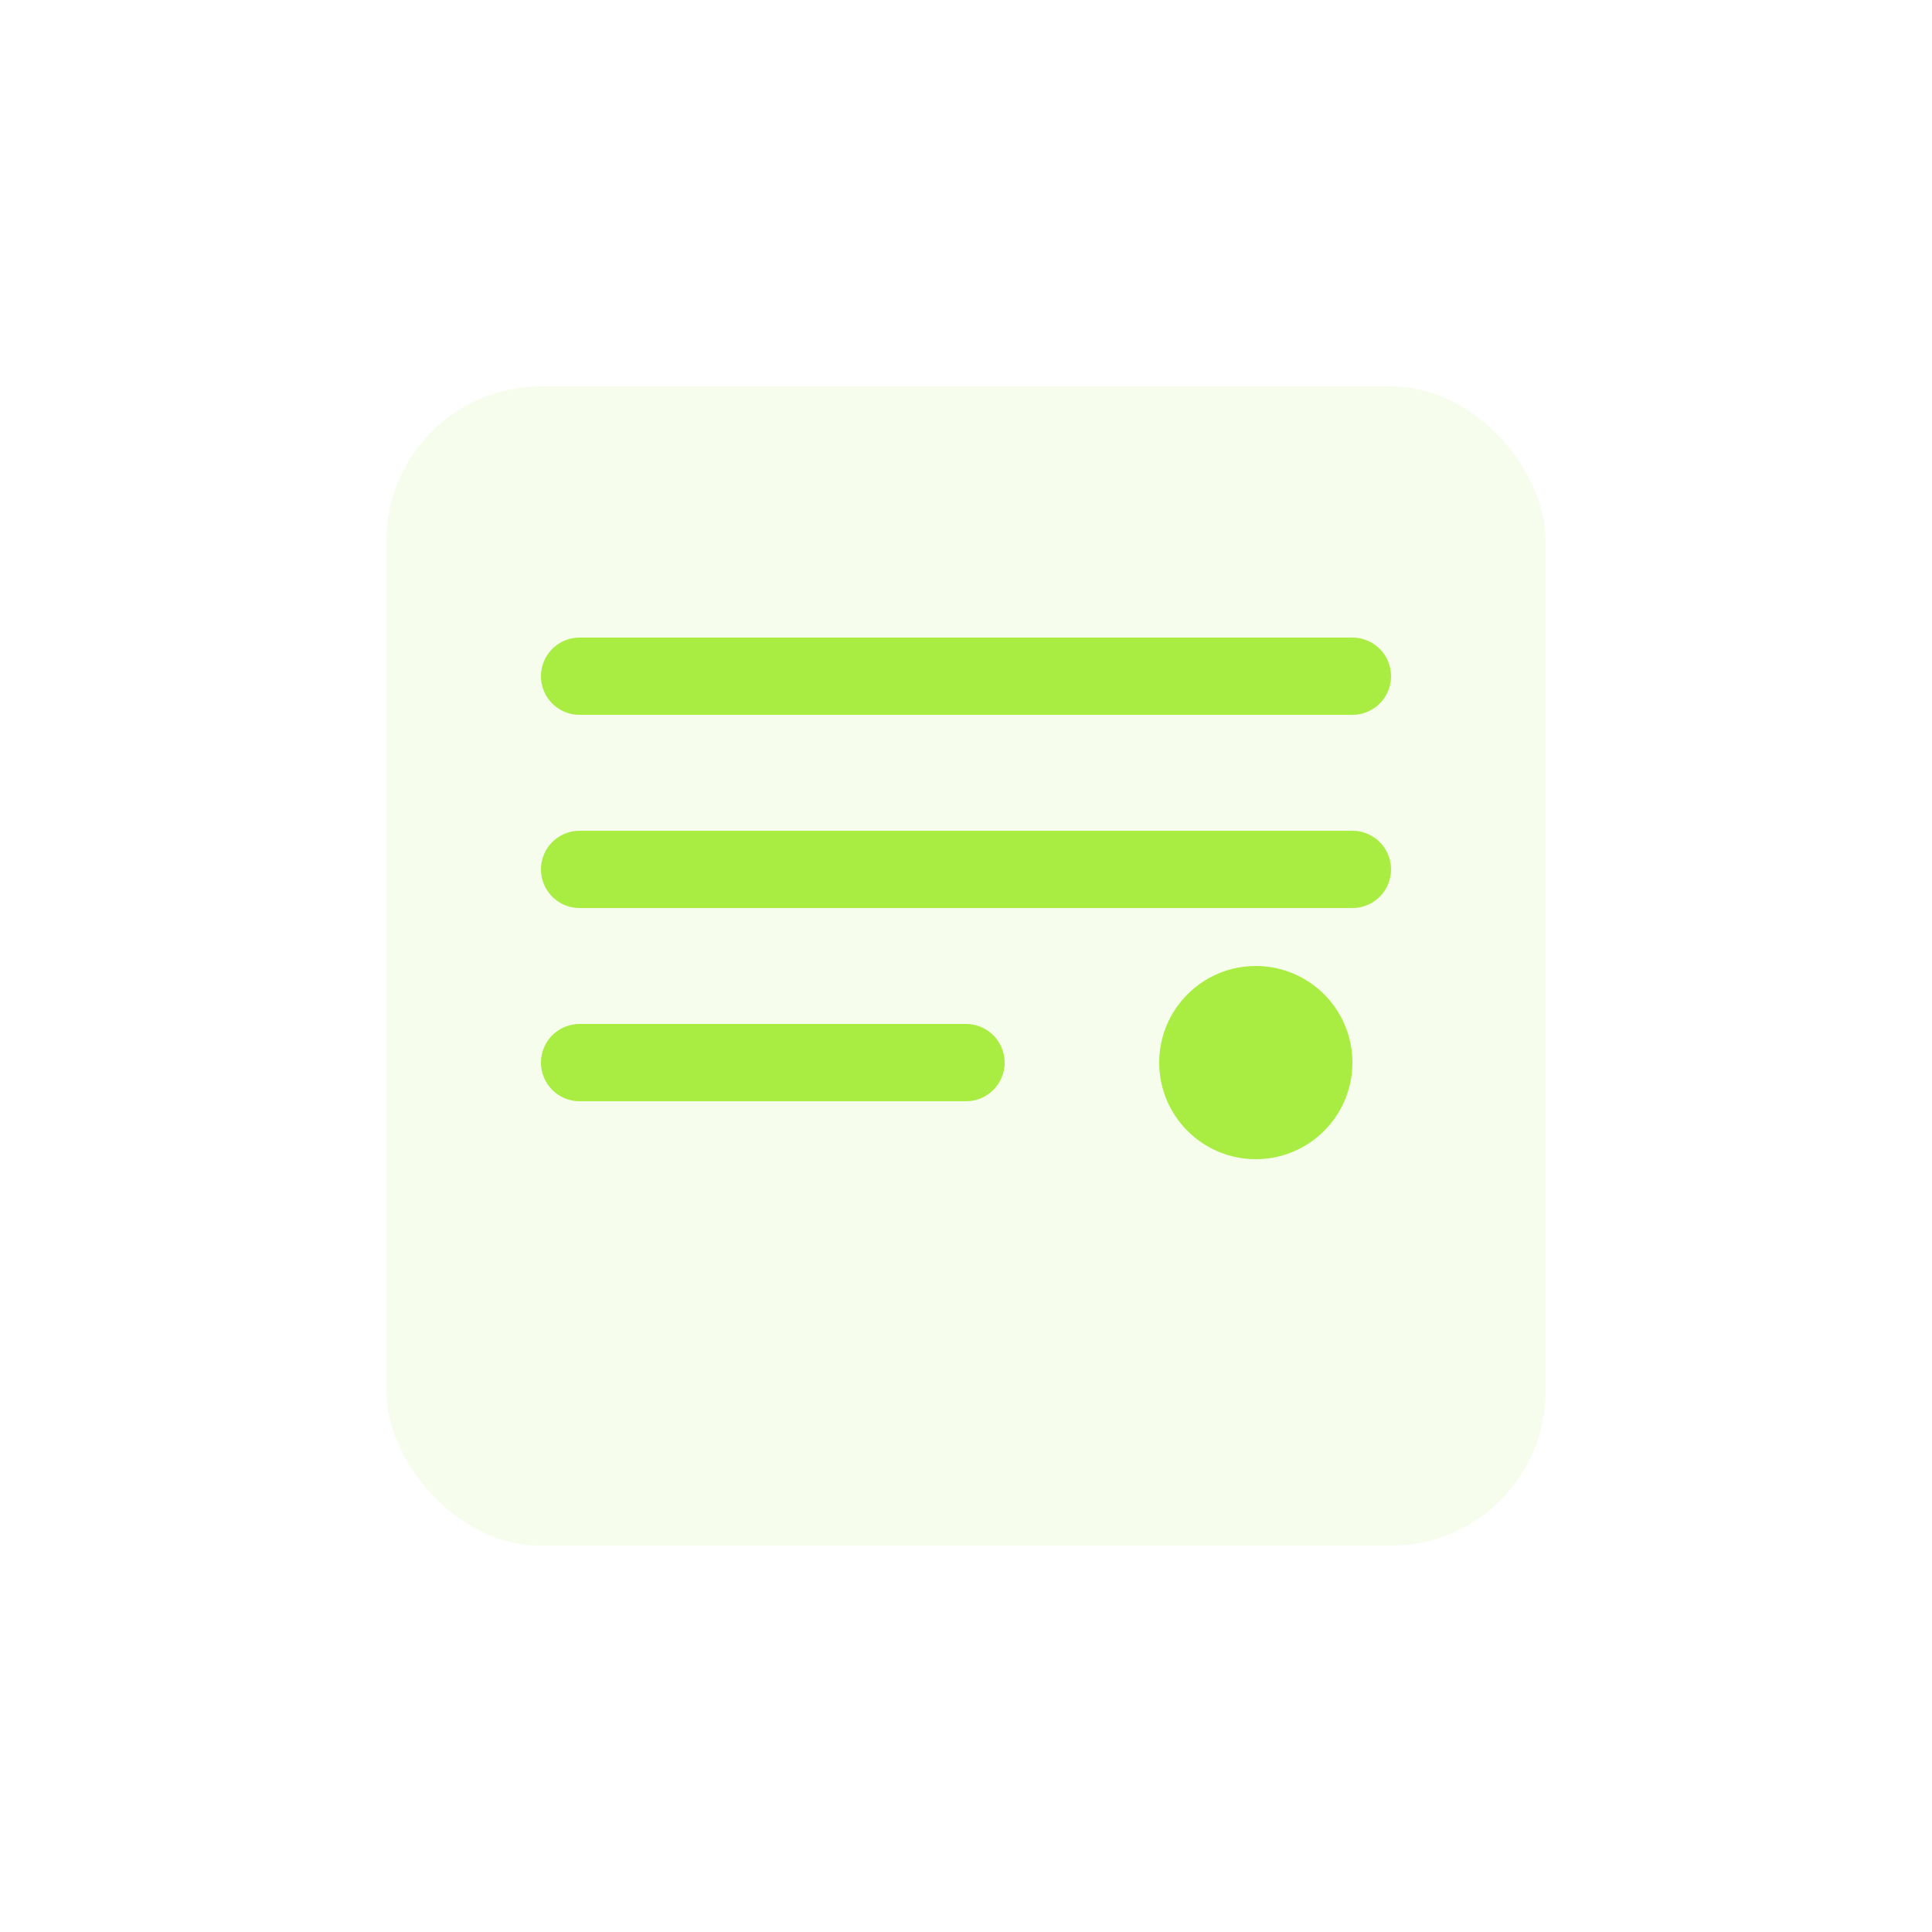
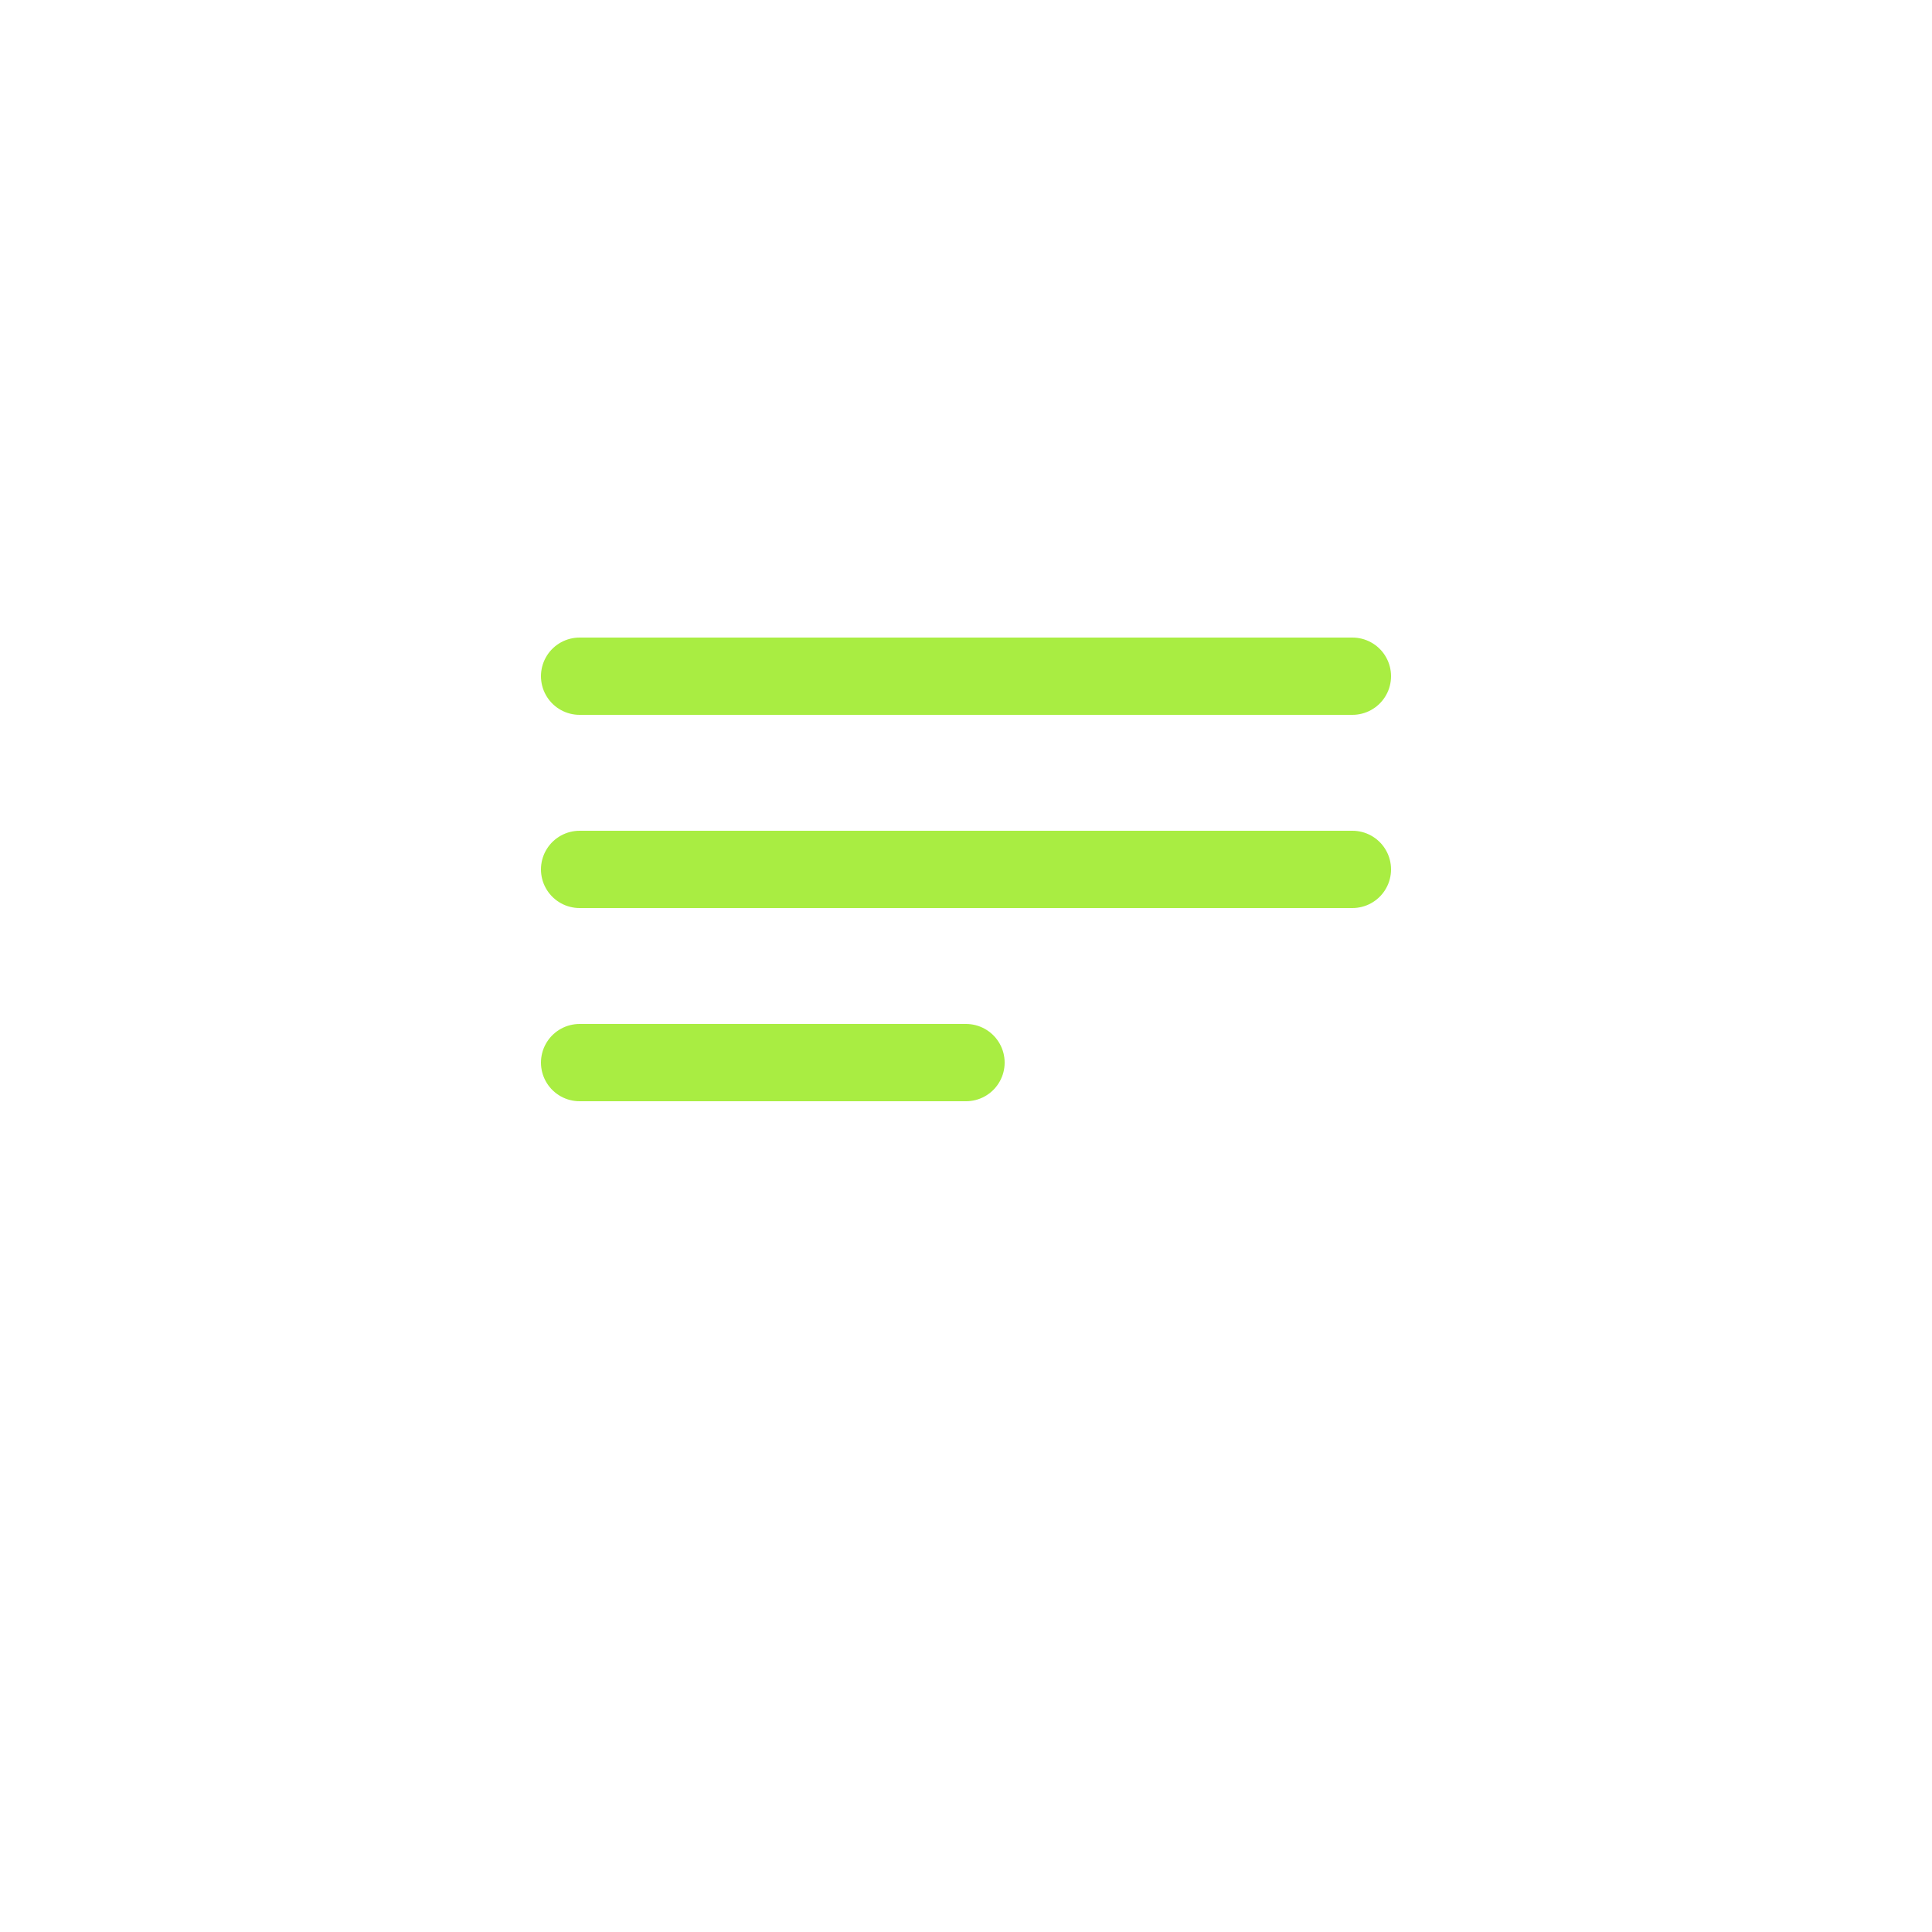
<svg xmlns="http://www.w3.org/2000/svg" width="100" height="100" viewBox="0 0 100 100" fill="none">
-   <rect x="20" y="20" width="60" height="60" rx="8" fill="#A9ED42" fill-opacity="0.1" />
  <path d="M30 35 H70 M30 45 H70 M30 55 H50" stroke="#A9ED42" stroke-width="4" stroke-linecap="round" />
-   <circle cx="65" cy="55" r="5" fill="#A9ED42" />
</svg>